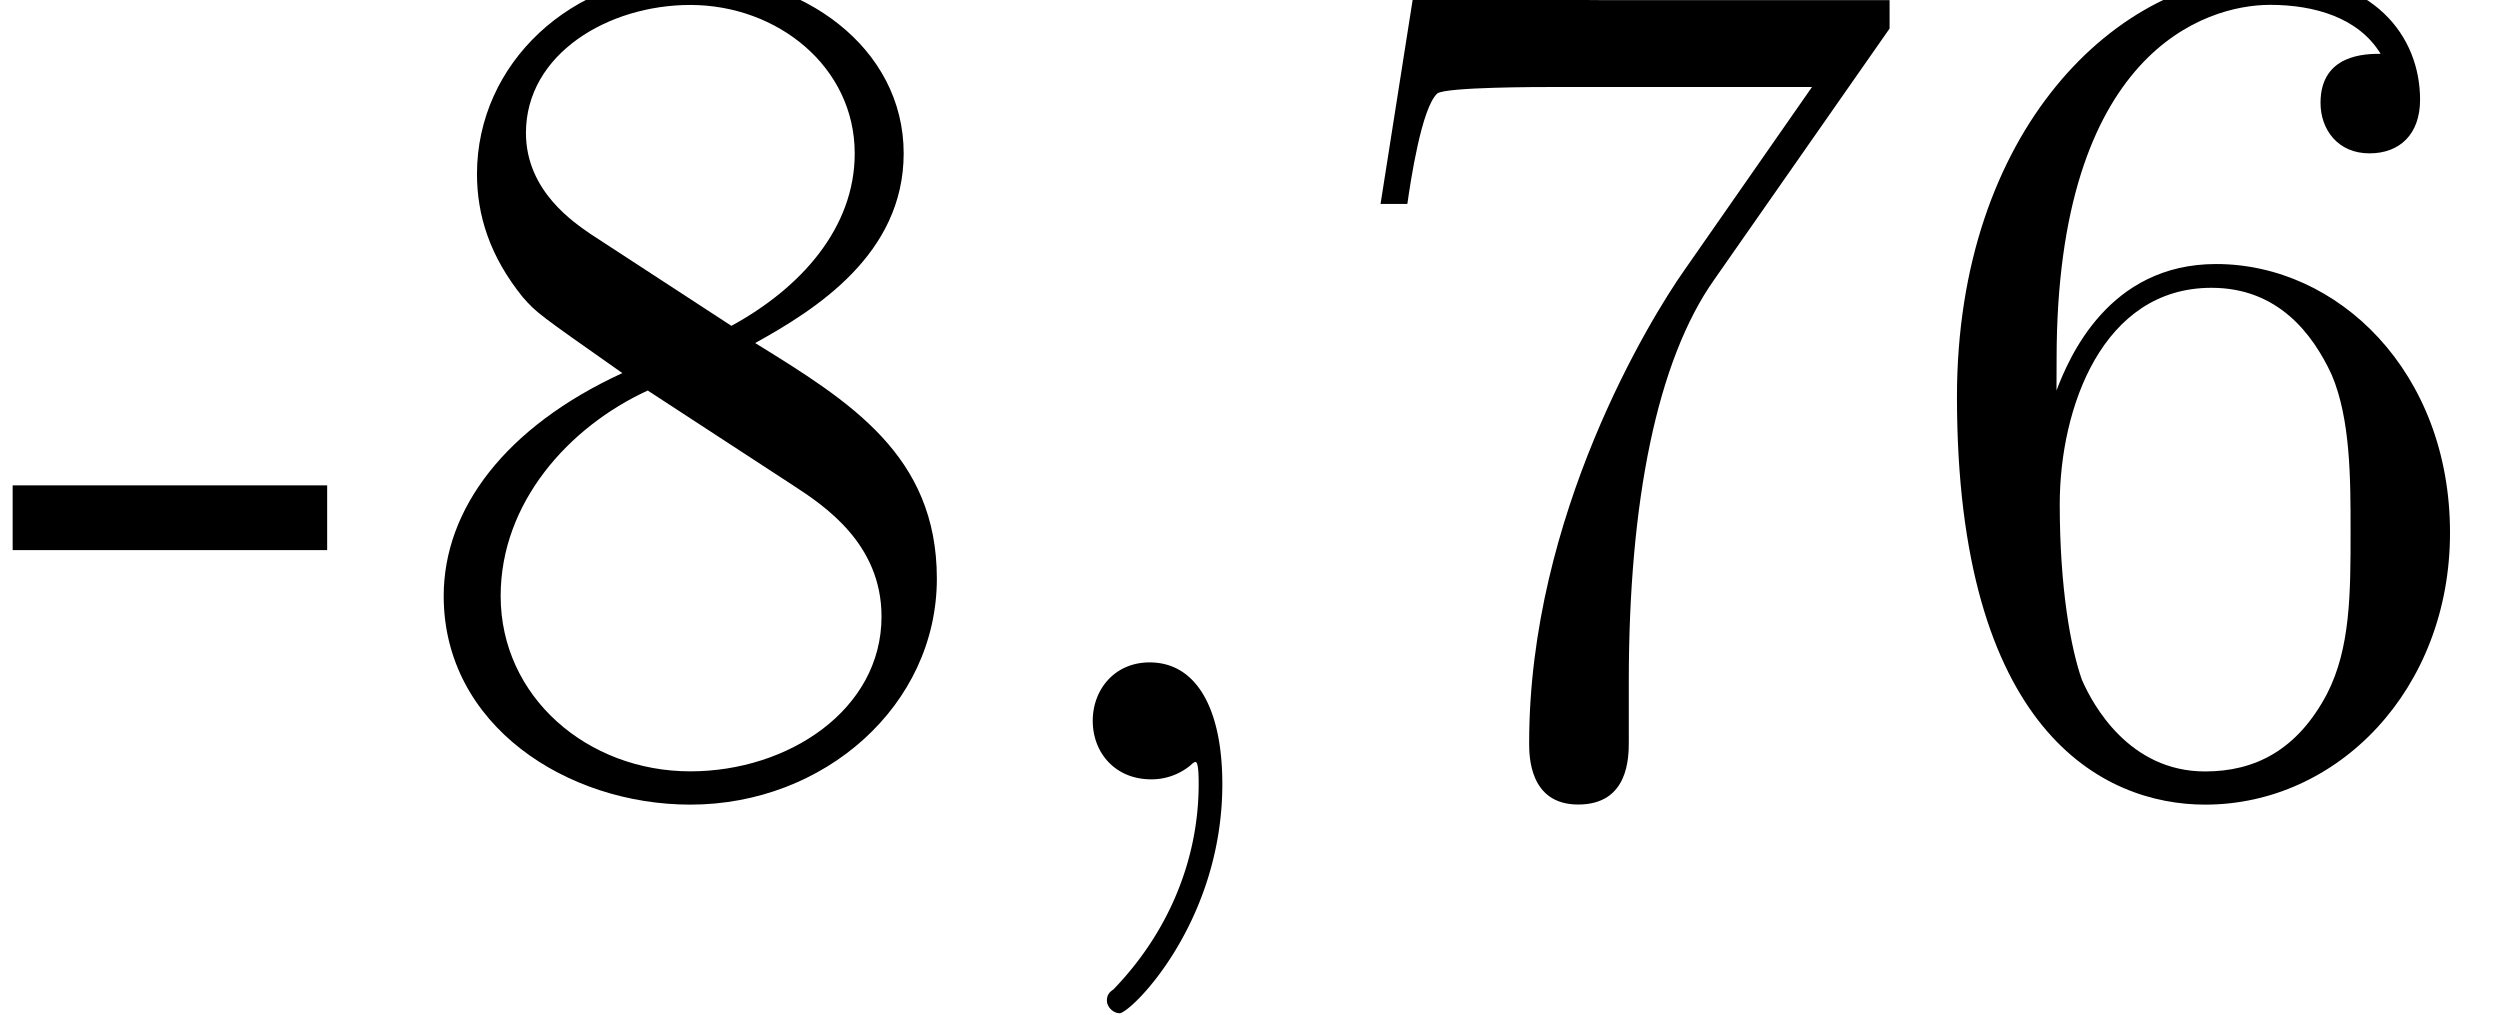
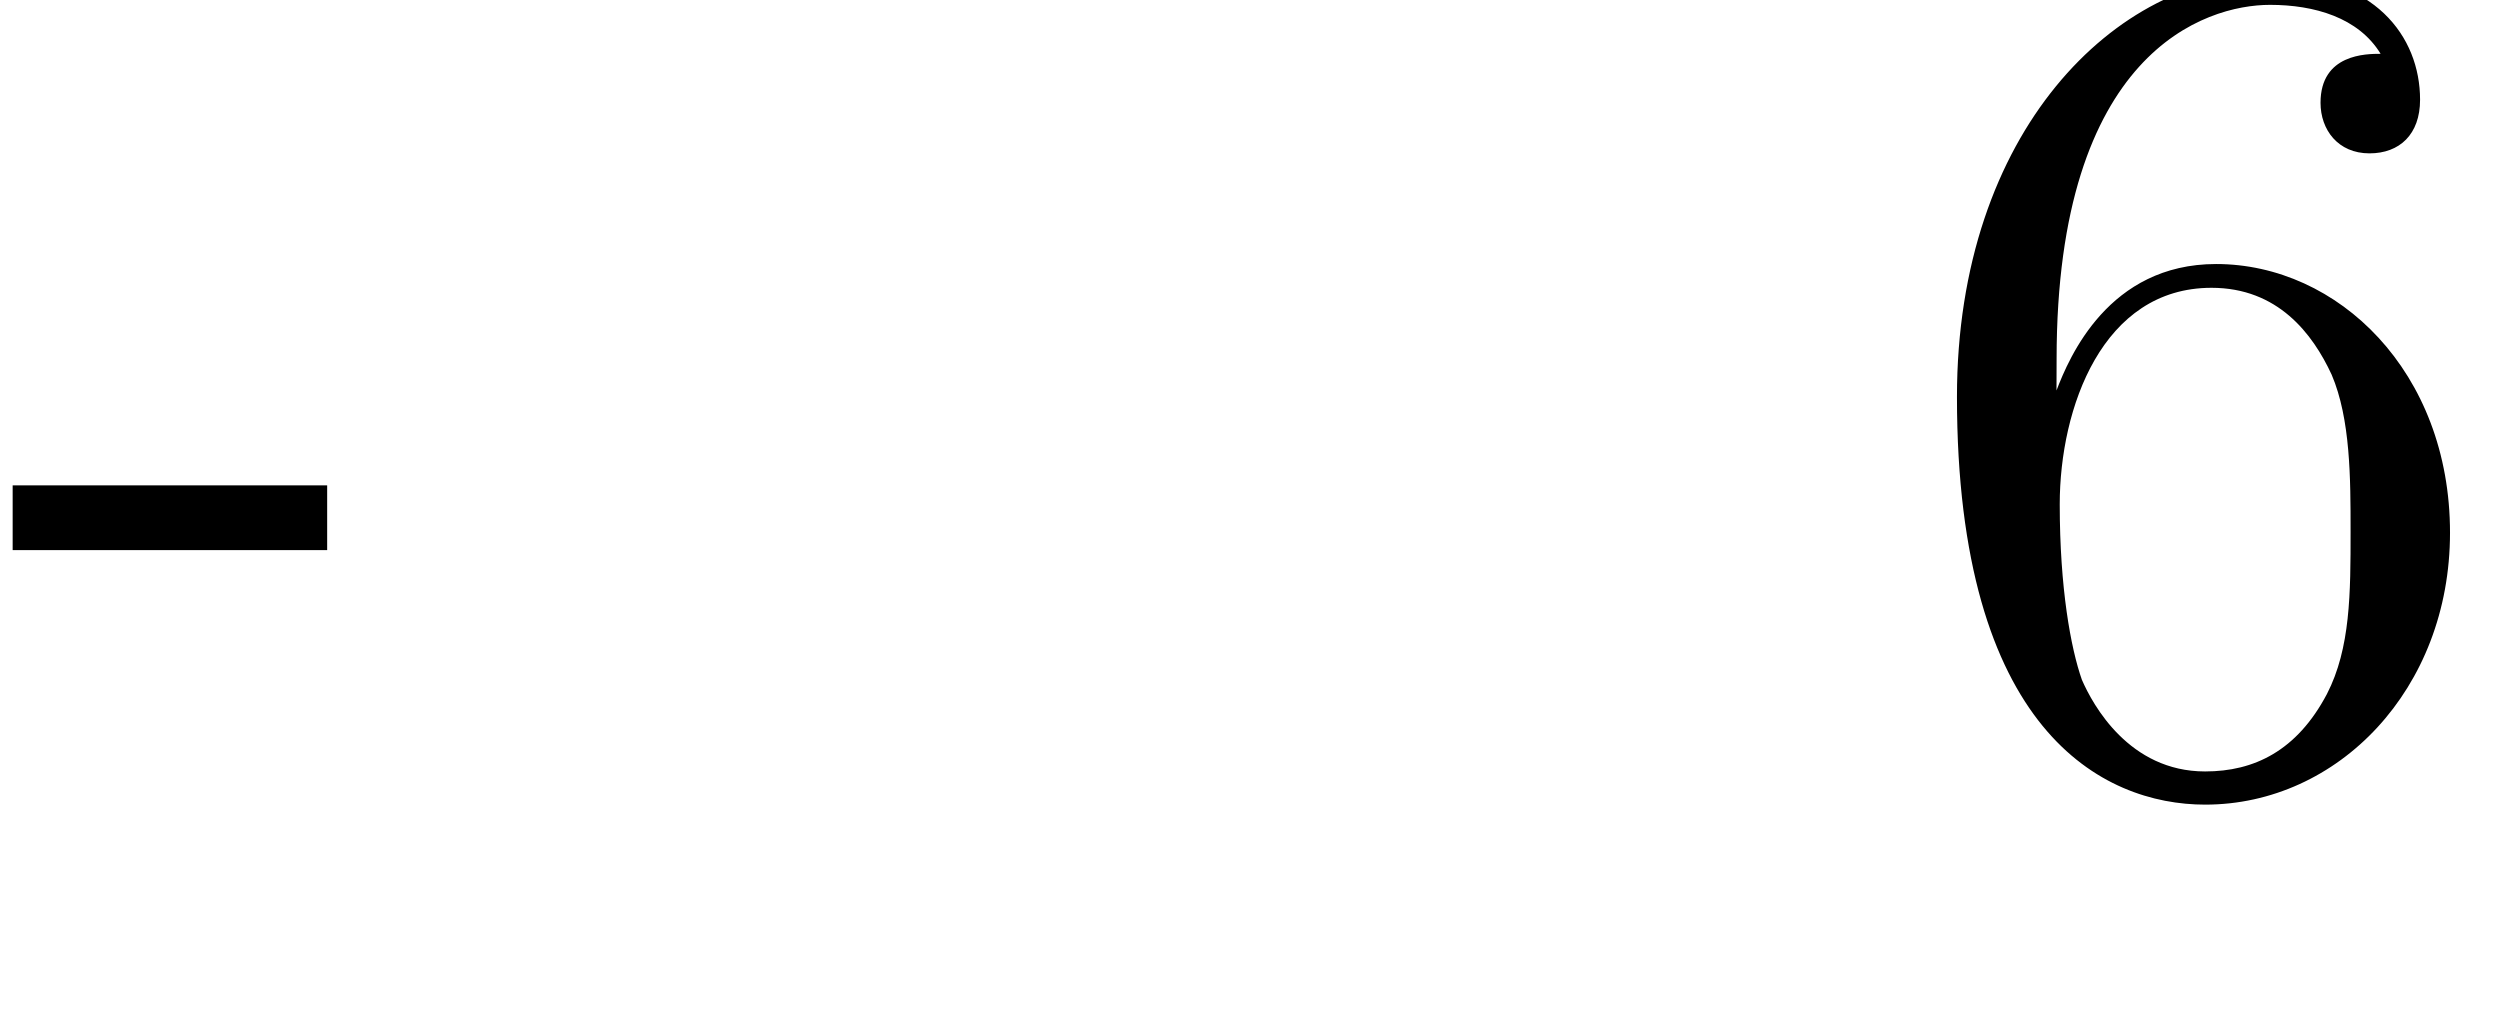
<svg xmlns="http://www.w3.org/2000/svg" xmlns:xlink="http://www.w3.org/1999/xlink" width="32.951" height="13.372" viewBox="0 0 24.713 10.029">
  <defs>
    <symbol overflow="visible" id="b">
      <path d="M3.234-2.266v-.64H.125v.64zm0 0" />
    </symbol>
    <symbol overflow="visible" id="c">
-       <path d="M3.563-4.313c.593-.328 1.468-.875 1.468-1.875 0-1.046-1-1.765-2.11-1.765-1.171 0-2.108.875-2.108 1.969 0 .406.125.812.453 1.218.14.157.14.157.984.75C1.094-3.484.484-2.672.484-1.812.484-.532 1.704.25 2.922.25c1.328 0 2.437-.984 2.437-2.234 0-1.22-.859-1.75-1.796-2.329zM1.937-5.39c-.156-.109-.64-.421-.64-1 0-.78.812-1.265 1.625-1.265.86 0 1.625.61 1.625 1.468 0 .735-.531 1.329-1.219 1.704zM2.5-3.844l1.438.938c.312.203.874.578.874 1.297 0 .921-.921 1.53-1.89 1.53-1.016 0-1.875-.734-1.875-1.734 0-.921.672-1.671 1.453-2.03zm0 0" />
-     </symbol>
+       </symbol>
    <symbol overflow="visible" id="d">
-       <path d="M2.328.047c0-.735-.25-1.203-.719-1.203-.343 0-.562.265-.562.578 0 .312.219.578.578.578a.605.605 0 00.39-.14c.032-.032.047-.032.047-.032.032 0 .032.156.032.219 0 .765-.313 1.484-.844 2.031-.047.031-.063.063-.063.11 0 .062.063.124.125.124.11 0 1.016-.89 1.016-2.265zm0 0" />
-     </symbol>
+       </symbol>
    <symbol overflow="visible" id="e">
-       <path d="M5.672-7.422v-.281H2.797c-1.453 0-1.469-.156-1.516-.375h-.265L.64-5.688h.265c.031-.218.14-.953.297-1.093.094-.063 1-.063 1.156-.063h2.547L3.641-5.03C3.312-4.563 2.109-2.61 2.109-.36c0 .125 0 .609.485.609.5 0 .5-.469.5-.625v-.594c0-1.781.281-3.172.844-3.969zm0 0" />
-     </symbol>
+       </symbol>
    <symbol overflow="visible" id="f">
      <path d="M1.469-4.156c0-3.032 1.468-3.5 2.11-3.5.437 0 .874.125 1.093.484-.14 0-.594 0-.594.484 0 .266.172.5.484.5.297 0 .5-.187.5-.53 0-.626-.453-1.235-1.484-1.235-1.515 0-3.094 1.547-3.094 4.172C.484-.484 1.922.25 2.938.25 4.25.25 5.358-.89 5.358-2.438c0-1.593-1.109-2.656-2.312-2.656-1.063 0-1.453.922-1.578 1.25zM2.937-.078c-.75 0-1.109-.656-1.218-.906-.11-.313-.219-.907-.219-1.735 0-.953.422-2.14 1.5-2.14.656 0 1 .453 1.188.859.187.438.187 1.031.187 1.547 0 .61 0 1.156-.234 1.61-.297.562-.72.765-1.204.765zm0 0" />
    </symbol>
    <clipPath id="a">
      <path d="M0 0h24.715v10.027H0zm0 0" />
    </clipPath>
  </defs>
  <g clip-path="url(#a)">
    <use xlink:href="#b" y="7.704" />
    <use xlink:href="#c" x="3.902" y="7.704" />
    <use xlink:href="#d" x="9.755" y="7.704" />
    <use xlink:href="#e" x="13.007" y="7.704" />
    <use xlink:href="#f" x="18.861" y="7.704" />
  </g>
</svg>